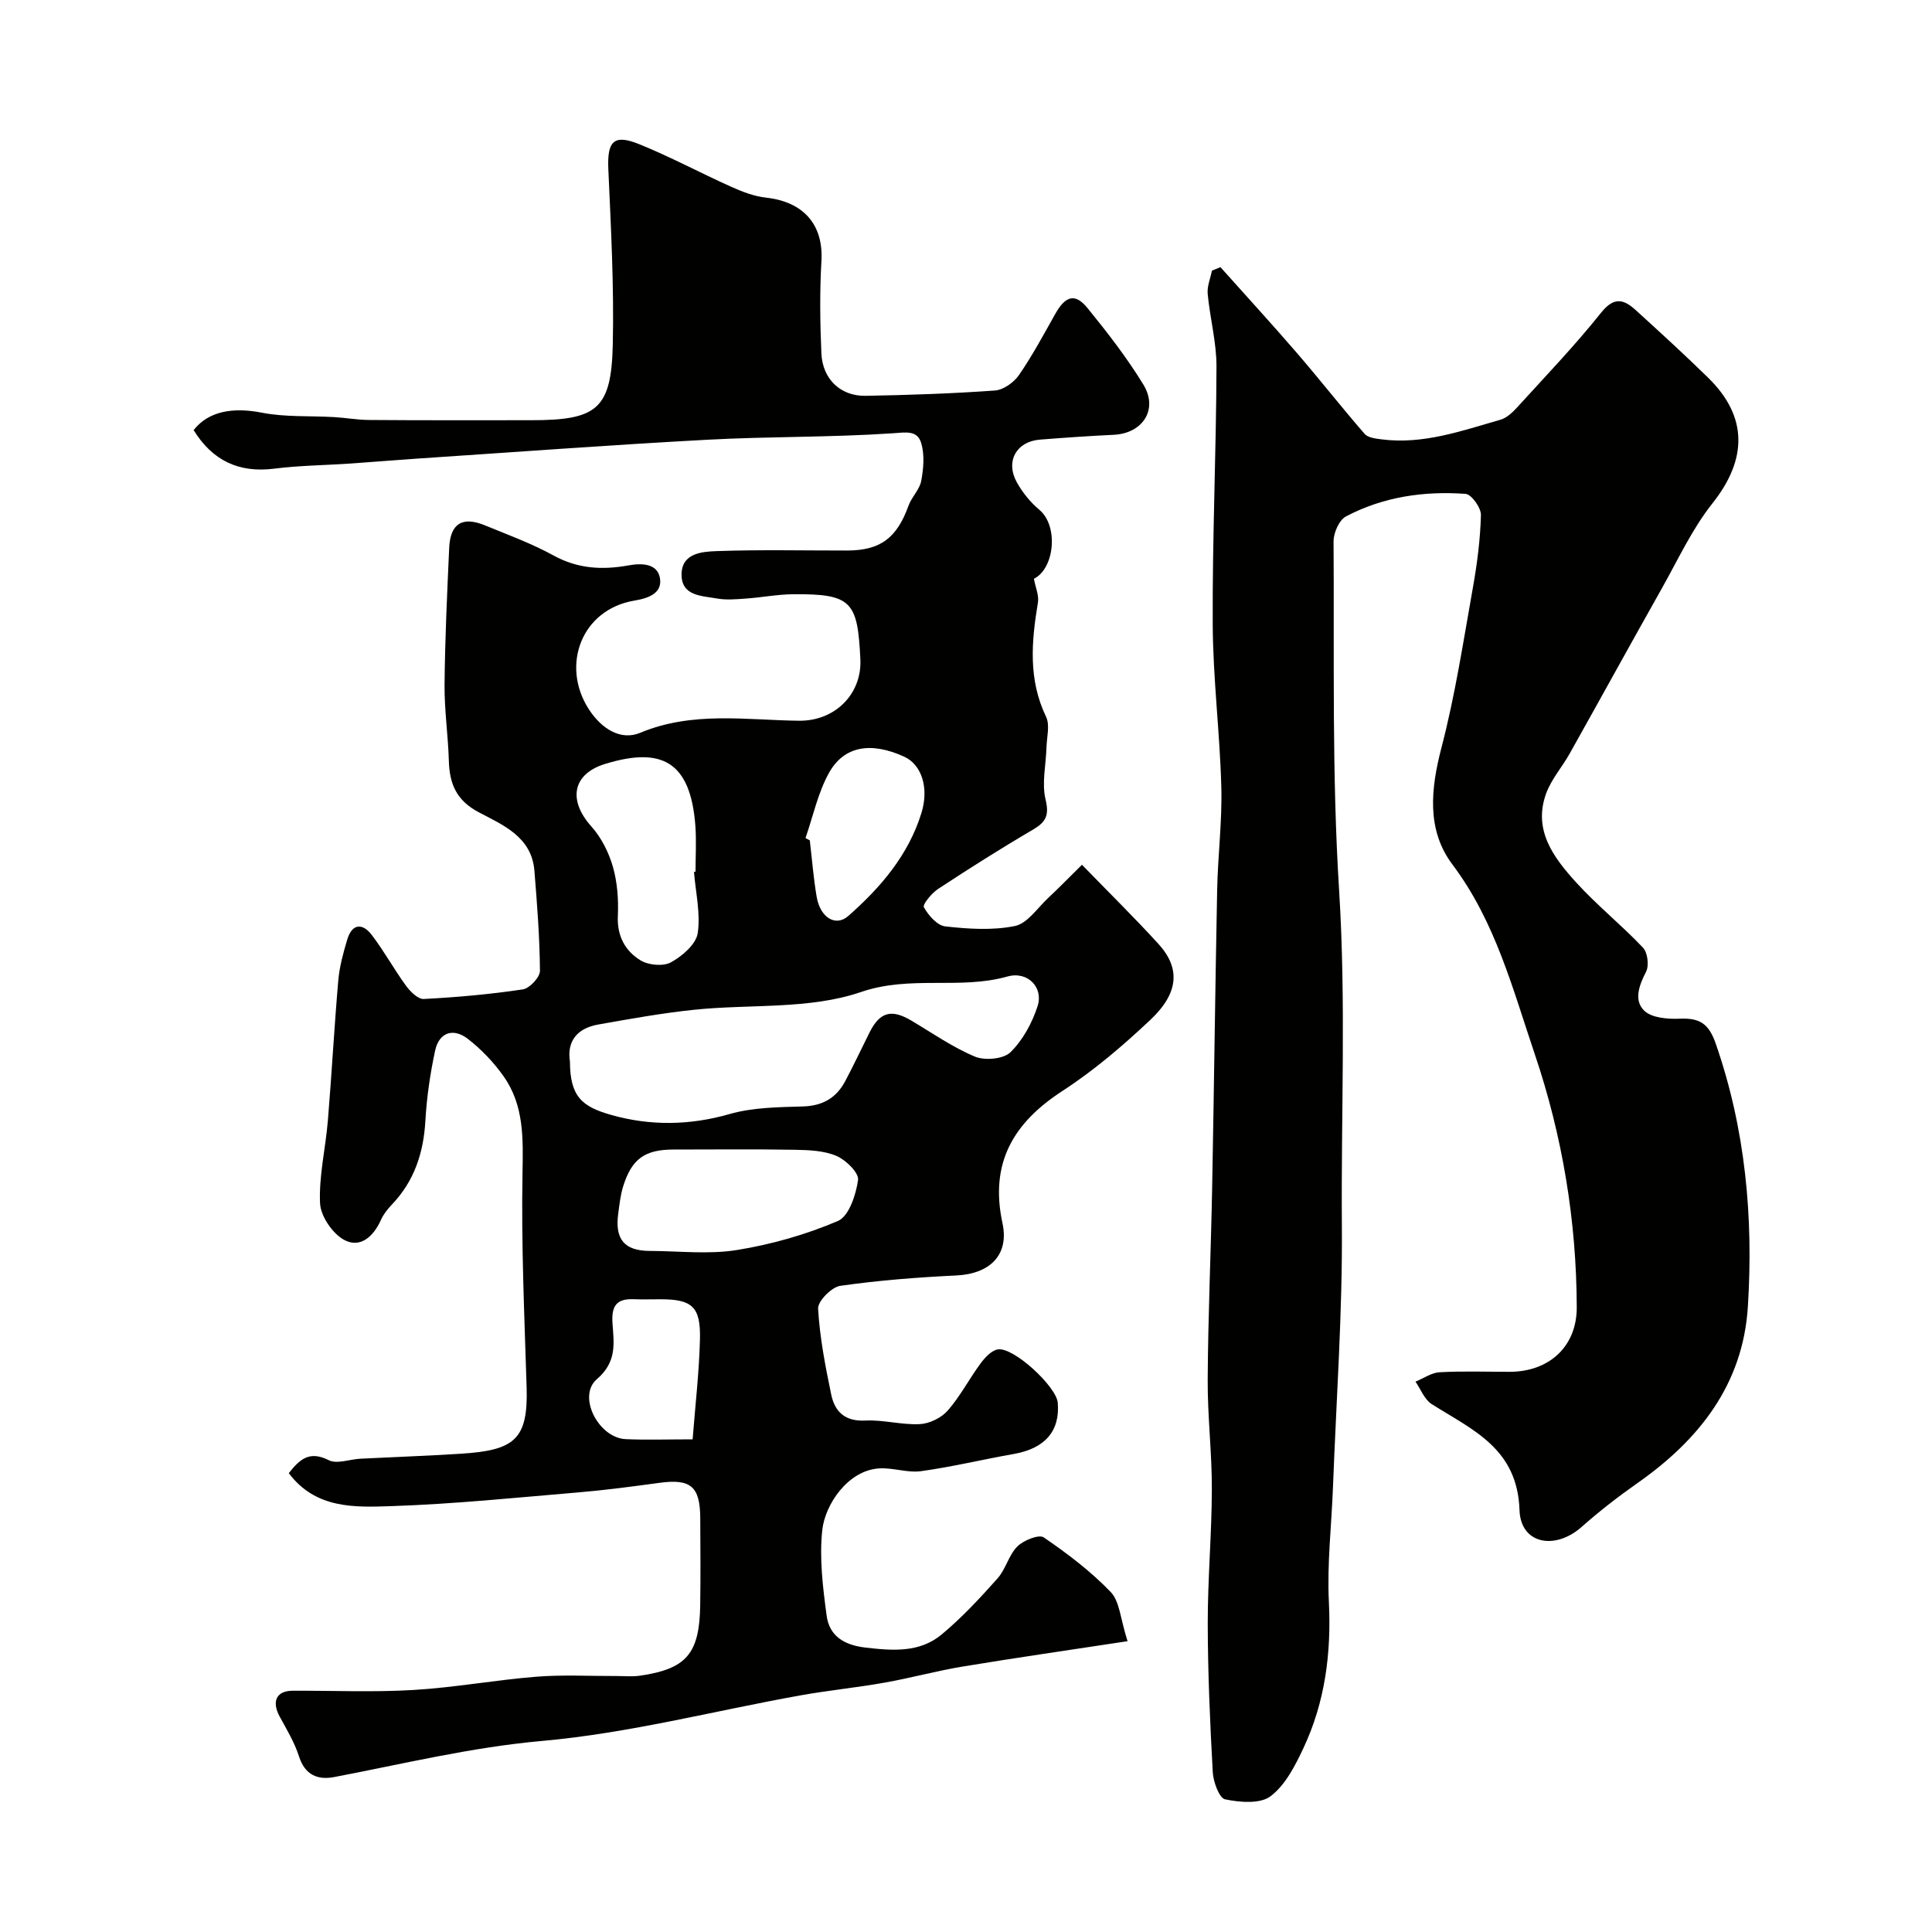
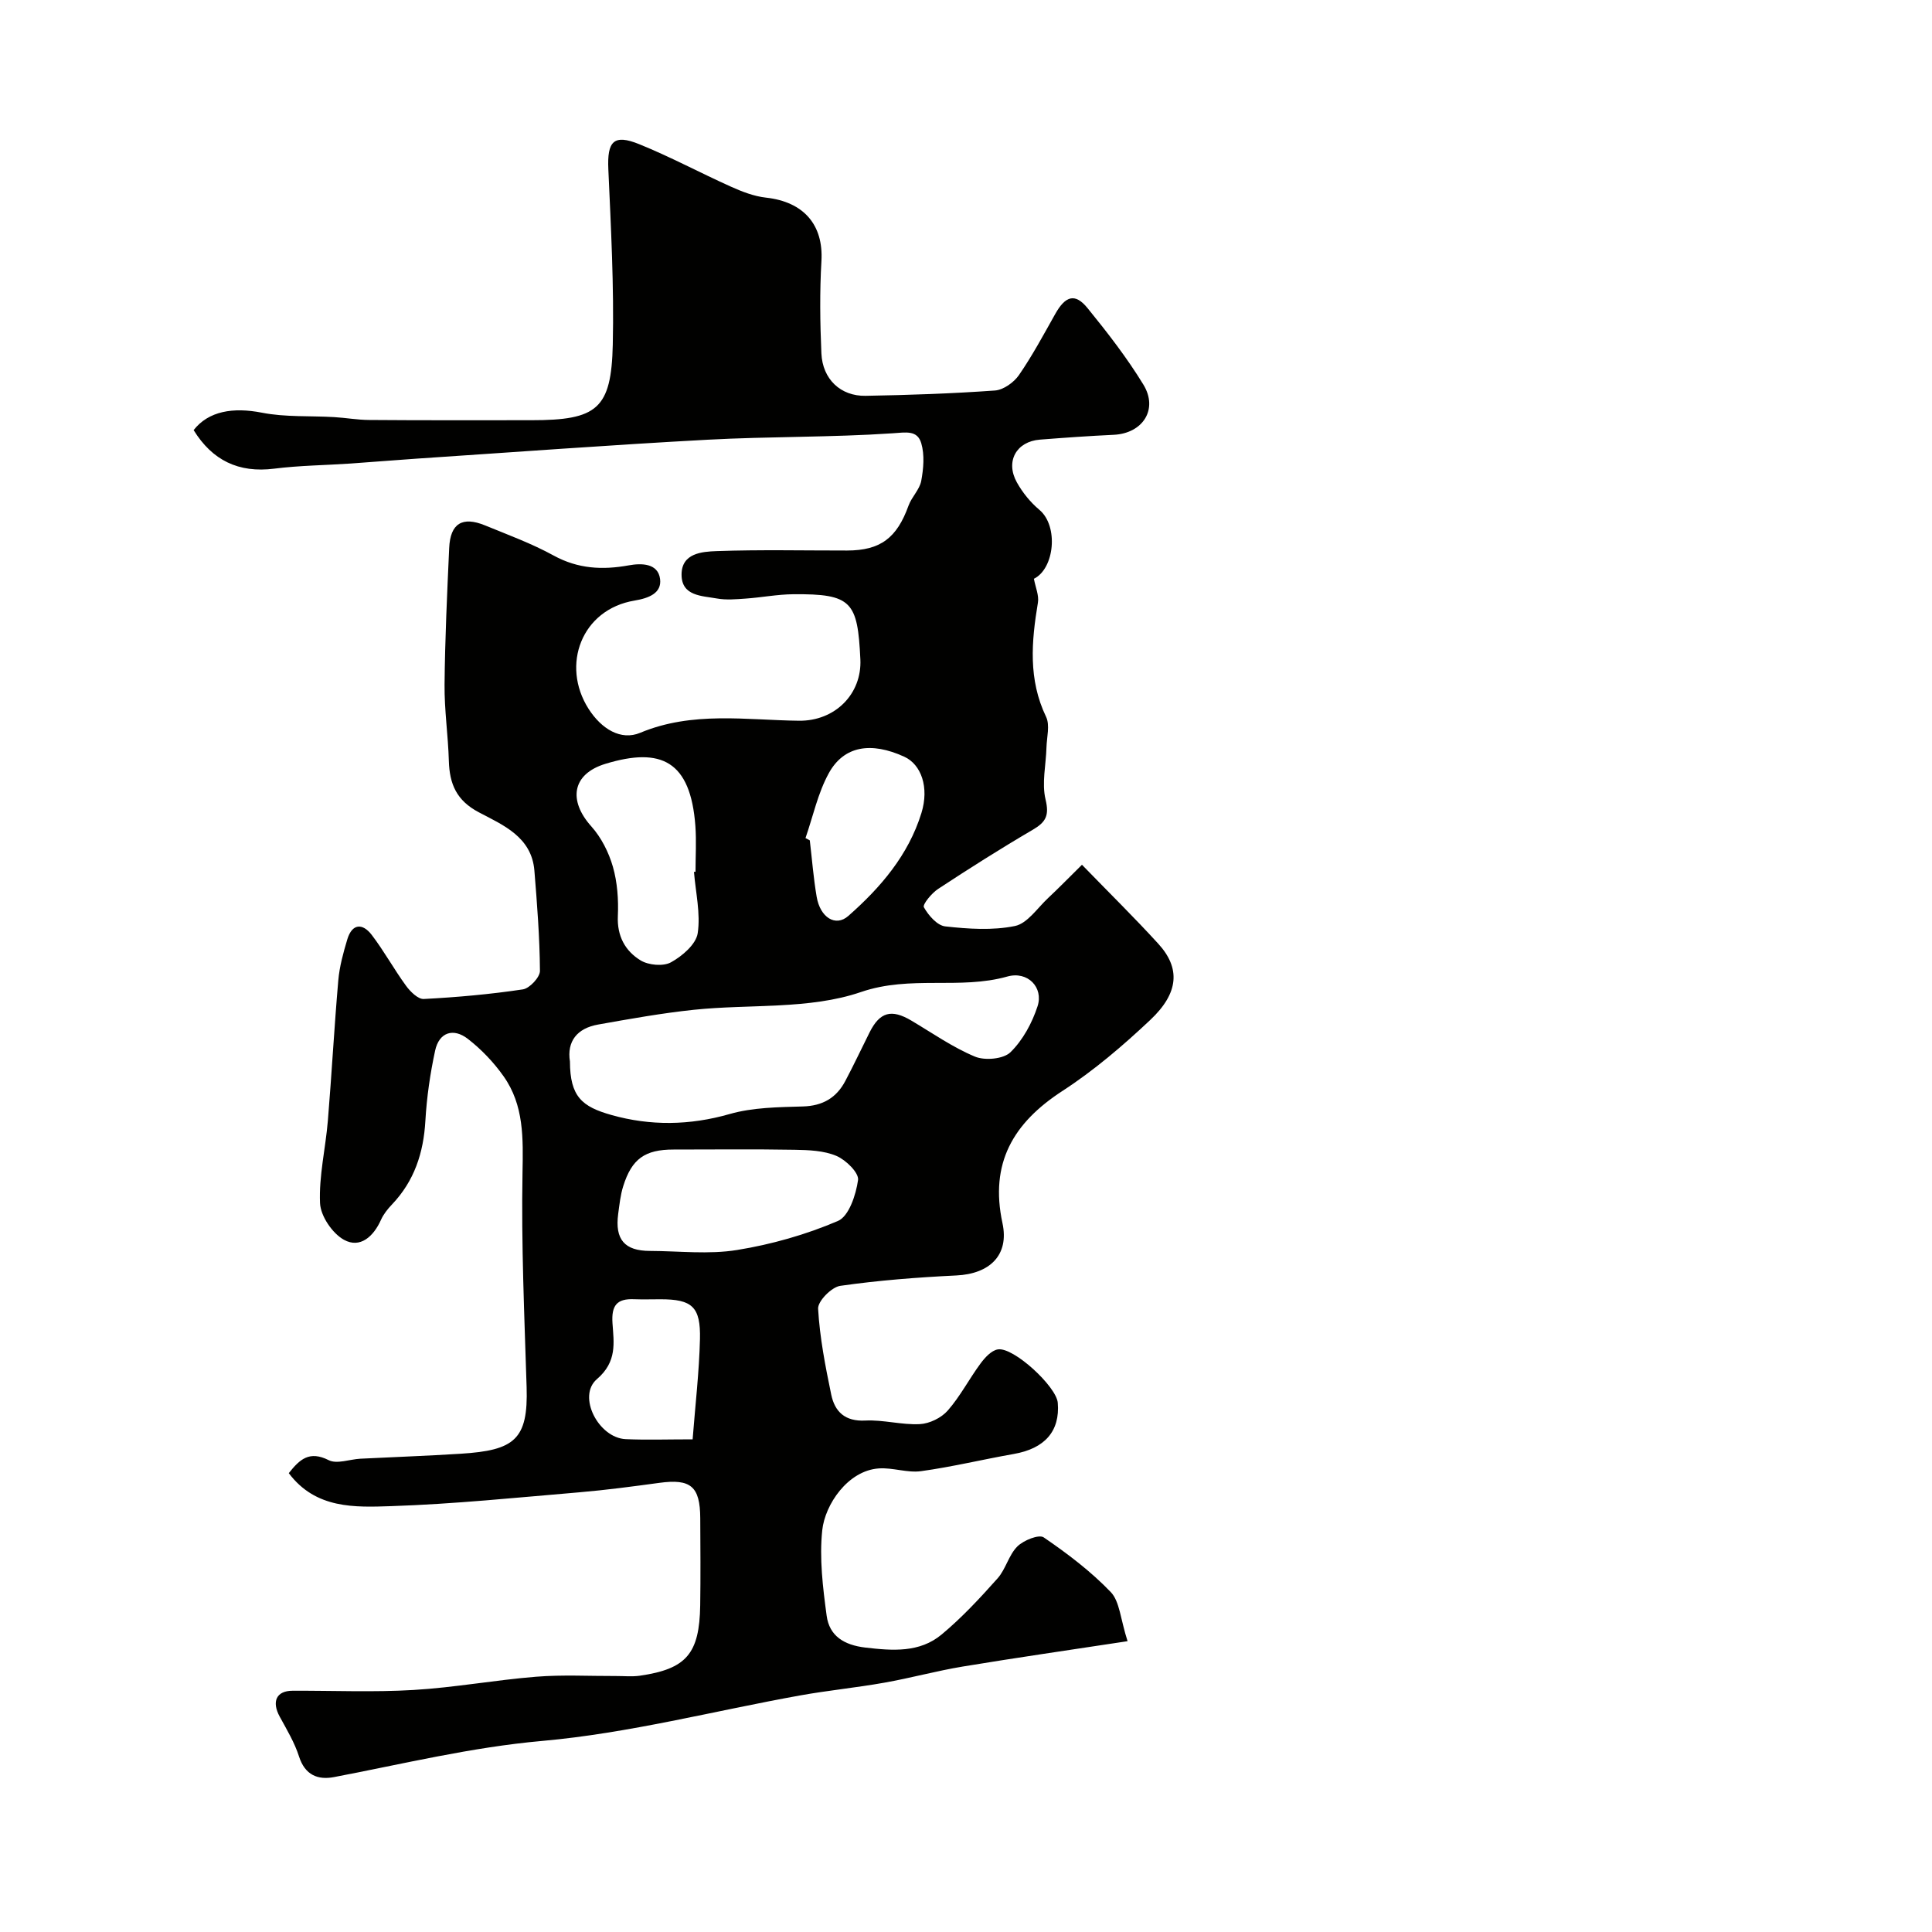
<svg xmlns="http://www.w3.org/2000/svg" enable-background="new 0 0 400 400" viewBox="0 0 400 400">
  <g fill="#010100">
    <path d="m233.45 339.79c-11.99 1.83-23.07 3.42-34.12 5.25-5.44.9-10.79 2.38-16.23 3.34-5.79 1.03-11.65 1.6-17.44 2.64-17.8 3.2-35.46 7.82-53.4 9.42-14.71 1.31-28.79 4.76-43.12 7.49-3.33.63-5.99-.42-7.22-4.24-.92-2.89-2.53-5.57-4-8.26-1.72-3.14-.71-5.37 2.64-5.38 8.36-.04 16.73.34 25.06-.16 8.48-.5 16.89-2.06 25.36-2.74 5.47-.44 10.99-.13 16.49-.15 1.67-.01 3.36.17 4.99-.06 9.65-1.4 12.36-4.54 12.51-14.6.09-6 .04-12 .01-18-.03-6.61-1.97-8.22-8.48-7.33-5.52.75-11.05 1.49-16.6 1.96-12.96 1.09-25.92 2.43-38.91 2.86-7.5.25-15.62.61-21.2-6.83 2.27-2.88 4.27-4.7 8.26-2.69 1.7.86 4.34-.18 6.56-.3 6.93-.35 13.86-.59 20.79-1.03 11.12-.7 13.97-2.93 13.63-13.79-.46-14.78-1.12-29.58-.85-44.35.13-7.15.33-14-3.92-20.01-2.05-2.9-4.61-5.59-7.42-7.76-2.97-2.29-5.92-1.37-6.75 2.44-1.03 4.77-1.74 9.66-2.02 14.54-.38 6.64-2.29 12.47-6.93 17.34-.89.93-1.74 2-2.26 3.16-1.54 3.45-4.31 5.98-7.66 4.14-2.4-1.32-4.84-4.91-4.96-7.59-.25-5.65 1.15-11.36 1.62-17.07.8-9.68 1.32-19.38 2.16-29.06.25-2.87 1.04-5.73 1.87-8.5 1-3.29 3.16-3.38 5.05-.91 2.57 3.36 4.61 7.12 7.11 10.54.88 1.21 2.48 2.79 3.67 2.73 6.86-.36 13.73-.97 20.52-1.99 1.39-.21 3.54-2.51 3.53-3.83-.05-6.92-.59-13.85-1.15-20.76-.57-6.99-6.49-9.43-11.48-12.06-4.66-2.45-6.09-5.88-6.23-10.65-.15-5.27-.94-10.54-.89-15.8.09-9.44.53-18.87.96-28.3.23-5.07 2.72-6.59 7.43-4.66 4.78 1.96 9.68 3.76 14.2 6.24 5.04 2.76 10.1 3.02 15.55 2.03 2.63-.48 6.05-.45 6.48 2.81.38 2.92-2.28 3.98-5.27 4.48-11 1.82-15.28 13.38-9.55 22.39 2.68 4.21 6.72 6.66 10.7 4.99 10.82-4.52 21.93-2.63 32.86-2.5 7.53.09 13.07-5.58 12.73-12.71-.57-11.94-1.74-13.59-13.92-13.48-3.27.03-6.53.67-9.8.9-1.99.14-4.05.33-5.99-.02-3.09-.56-7.29-.47-7.31-4.91-.02-4.47 4.21-4.79 7.27-4.9 8.99-.32 18-.11 27-.12 6.91-.01 10.31-2.6 12.72-9.29.65-1.8 2.29-3.32 2.63-5.12.47-2.53.72-5.38.01-7.79-.81-2.77-3.15-2.26-5.97-2.07-12.73.86-25.54.64-38.28 1.33-20.05 1.08-40.08 2.58-60.12 3.91-4.6.31-9.2.7-13.8 1.02-5.27.36-10.57.4-15.79 1.06-7.41.94-12.84-1.74-16.69-7.98 3.09-3.96 8.19-4.77 14.12-3.61 4.88.96 10 .62 15.01.92 2.4.14 4.8.58 7.2.59 11.21.09 22.4.05 33.59.05 13.62 0 16.56-2.31 16.86-15.67.27-12.08-.38-24.2-.92-36.29-.26-5.77 1.09-7.34 6.39-5.19 6.47 2.62 12.65 5.95 19.02 8.81 2.3 1.03 4.77 1.99 7.25 2.26 7.82.87 11.89 5.65 11.46 13.11-.37 6.36-.29 12.76-.01 19.13.24 5.35 3.98 8.88 9.15 8.79 8.94-.16 17.88-.46 26.79-1.1 1.75-.13 3.91-1.67 4.96-3.19 2.77-4.02 5.1-8.36 7.5-12.63 2.13-3.8 4.13-4.41 6.71-1.23 4.12 5.06 8.16 10.27 11.55 15.82 3.14 5.13-.13 10.11-6.12 10.4-5.1.24-10.2.6-15.29 1-4.88.38-7.2 4.5-4.78 8.85 1.18 2.12 2.81 4.13 4.67 5.69 4 3.36 3.13 12.17-1.14 14.27.33 1.79 1.08 3.44.83 4.94-1.34 8.04-2.03 15.9 1.69 23.64.83 1.73.14 4.21.08 6.34-.1 3.61-1 7.39-.19 10.77.8 3.32.07 4.68-2.64 6.27-6.65 3.89-13.16 8.02-19.6 12.25-1.34.88-3.27 3.23-2.95 3.8.94 1.68 2.76 3.78 4.43 3.96 4.78.53 9.78.87 14.42-.08 2.58-.53 4.65-3.72 6.87-5.79 2.22-2.08 4.35-4.27 7.01-6.89 5.65 5.82 10.86 10.94 15.78 16.33 4.63 5.06 4.32 10.19-1.65 15.81-5.66 5.33-11.66 10.46-18.16 14.68-10.23 6.64-15.1 14.97-12.43 27.38 1.43 6.62-2.64 10.5-9.54 10.83-8.04.39-16.1 1.01-24.05 2.15-1.8.26-4.67 3.18-4.58 4.74.34 5.97 1.5 11.91 2.72 17.79.74 3.53 2.85 5.58 7.05 5.36 3.74-.19 7.54.93 11.28.74 2.01-.1 4.46-1.29 5.79-2.81 2.59-2.95 4.43-6.55 6.78-9.73.91-1.23 2.25-2.71 3.59-2.93 3.23-.55 12.13 7.68 12.41 11.05.49 5.88-2.69 9.48-9.11 10.6-6.41 1.13-12.76 2.67-19.2 3.56-2.83.39-5.84-.77-8.73-.57-6.45.44-11.16 7.51-11.72 12.78-.62 5.82.12 11.86.91 17.72.56 4.19 3.6 6.07 8 6.59 5.65.66 11.23 1.1 15.8-2.7 4.19-3.49 7.95-7.54 11.59-11.63 1.7-1.91 2.3-4.82 4.09-6.6 1.28-1.28 4.46-2.56 5.46-1.88 4.92 3.36 9.76 7.03 13.88 11.32 1.86 1.95 2 5.58 3.48 10.17zm-115.45-120.02c.02 7.28 2.49 9.36 8.6 11.08 8.04 2.27 16.2 2.17 24.46-.2 4.82-1.38 10.09-1.42 15.17-1.57 4.1-.12 6.93-1.78 8.77-5.25 1.76-3.32 3.36-6.73 5.04-10.09 2.12-4.23 4.52-4.88 8.64-2.44 4.35 2.58 8.55 5.53 13.17 7.46 2.06.86 5.9.51 7.35-.9 2.56-2.5 4.48-6.05 5.61-9.51 1.28-3.9-2.02-7.36-6.25-6.17-9.9 2.78-20-.32-30.31 3.21-10.7 3.67-23.04 2.46-34.63 3.68-6.63.7-13.21 1.88-19.78 3.05-4.38.77-6.5 3.5-5.84 7.65zm21.44 18.23c-5.91 0-8.63 1.91-10.41 7.59-.58 1.84-.78 3.81-1.04 5.73-.71 5.3 1.32 7.66 6.57 7.67 6.02.02 12.16.76 18.03-.19 7.13-1.15 14.27-3.18 20.89-6.01 2.28-.97 3.74-5.42 4.17-8.48.21-1.49-2.52-4.16-4.47-4.99-2.61-1.11-5.75-1.22-8.67-1.27-8.35-.15-16.71-.05-25.07-.05zm4.24-57.49c.11-.01.21-.02.32-.02 0-3.16.2-6.34-.03-9.49-1-13.47-7.09-16.37-18.62-12.86-6.95 2.12-7.72 7.61-2.92 12.96 2.06 2.3 3.6 5.36 4.46 8.34.93 3.24 1.18 6.81 1.03 10.21-.19 4.16 1.53 7.25 4.71 9.19 1.64 1 4.7 1.28 6.3.39 2.32-1.28 5.16-3.71 5.52-6 .62-4.1-.43-8.47-.77-12.72zm23.09-7c.3.16.59.32.89.48.46 3.89.76 7.81 1.42 11.67.73 4.32 3.93 6.29 6.55 3.98 6.69-5.88 12.45-12.61 15.14-21.31 1.65-5.34-.05-10.06-3.55-11.66-6.89-3.15-12.51-2.26-15.63 3.42-2.26 4.11-3.26 8.92-4.82 13.42zm-23.37 124.49c.55-7.08 1.35-13.9 1.52-20.74.16-6.73-1.64-8.26-8.16-8.26-1.83 0-3.65.06-5.48-.01-3.56-.15-4.72 1.28-4.47 4.98.27 4.03 1 7.94-3.23 11.57-4.13 3.54.34 12.17 5.97 12.42 4.29.19 8.59.04 13.85.04z" />
-     <path d="m252.68 55.31c5.29 5.92 10.65 11.77 15.83 17.77 4.76 5.52 9.25 11.26 14.03 16.76.7.8 2.32.97 3.55 1.13 8.56 1.09 16.52-1.77 24.53-4.06 1.31-.37 2.53-1.51 3.49-2.57 5.88-6.46 11.95-12.79 17.39-19.61 2.67-3.34 4.67-2.78 7.13-.55 5.07 4.61 10.14 9.24 15.03 14.03 8.26 8.08 8.1 16.91.9 25.98-4.22 5.31-7.14 11.67-10.5 17.64-6.41 11.37-12.69 22.81-19.08 34.2-1.57 2.8-3.81 5.32-4.88 8.28-2.74 7.57 1.57 13.25 6.19 18.35 4.33 4.77 9.43 8.85 13.87 13.54.97 1.02 1.29 3.72.64 4.99-1.46 2.82-2.58 5.94-.38 8.06 1.56 1.51 4.85 1.76 7.33 1.66 4.04-.17 5.99.9 7.46 5.12 6.17 17.73 7.83 35.98 6.67 54.47-1 16.07-10.04 27.57-22.85 36.55-4.01 2.81-7.91 5.84-11.58 9.09-5.45 4.84-12.61 3.59-12.85-3.47-.43-12.85-9.74-16.61-18.19-21.97-1.5-.95-2.25-3.06-3.35-4.64 1.66-.68 3.29-1.85 4.98-1.95 4.82-.27 9.66-.09 14.49-.09 8.22 0 13.94-5.26 13.92-13.35-.05-17.95-2.99-35.58-8.71-52.47-4.55-13.45-8.14-27.39-17.02-39.2-5.39-7.16-4.52-15.63-2.27-24.25 2.83-10.84 4.52-21.99 6.49-33.05.89-4.98 1.54-10.04 1.67-15.07.04-1.5-1.96-4.29-3.18-4.38-8.6-.62-17.05.6-24.76 4.67-1.41.74-2.58 3.4-2.57 5.17.16 24.1-.36 48.25 1.15 72.27 1.45 23.16.39 46.25.57 69.36.14 18.04-1.16 36.09-1.84 54.14-.3 7.93-1.24 15.89-.85 23.79.52 10.59-.78 20.72-5.27 30.28-1.71 3.64-3.75 7.65-6.8 9.96-2.15 1.63-6.37 1.28-9.42.64-1.22-.26-2.44-3.62-2.55-5.62-.57-10.25-1.02-20.52-1.04-30.79-.01-9.27.83-18.53.85-27.8.02-7.6-.91-15.2-.86-22.8.08-13.16.67-26.32.92-39.48.39-20.59.63-41.19 1.04-61.79.14-7.1 1.05-14.21.86-21.3-.3-11.23-1.72-22.44-1.78-33.66-.09-17.79.72-35.57.78-53.36.02-5.02-1.35-10.03-1.82-15.07-.15-1.57.56-3.22.88-4.83.61-.26 1.18-.49 1.76-.72z" />
  </g>
</svg>